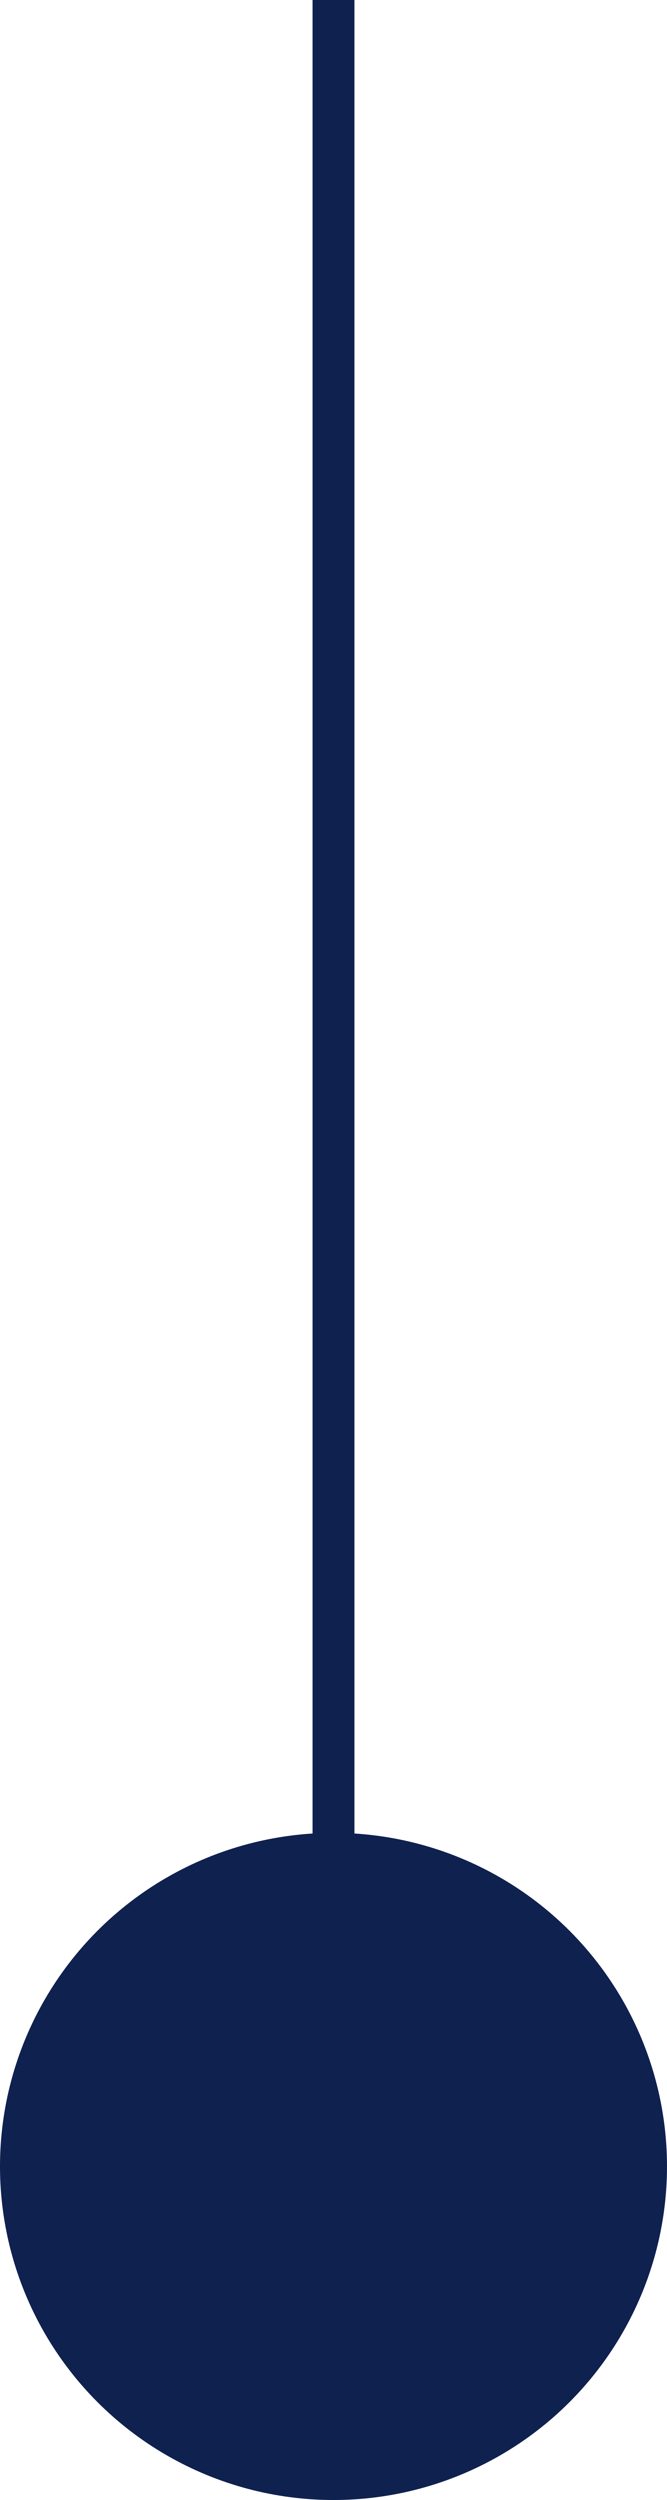
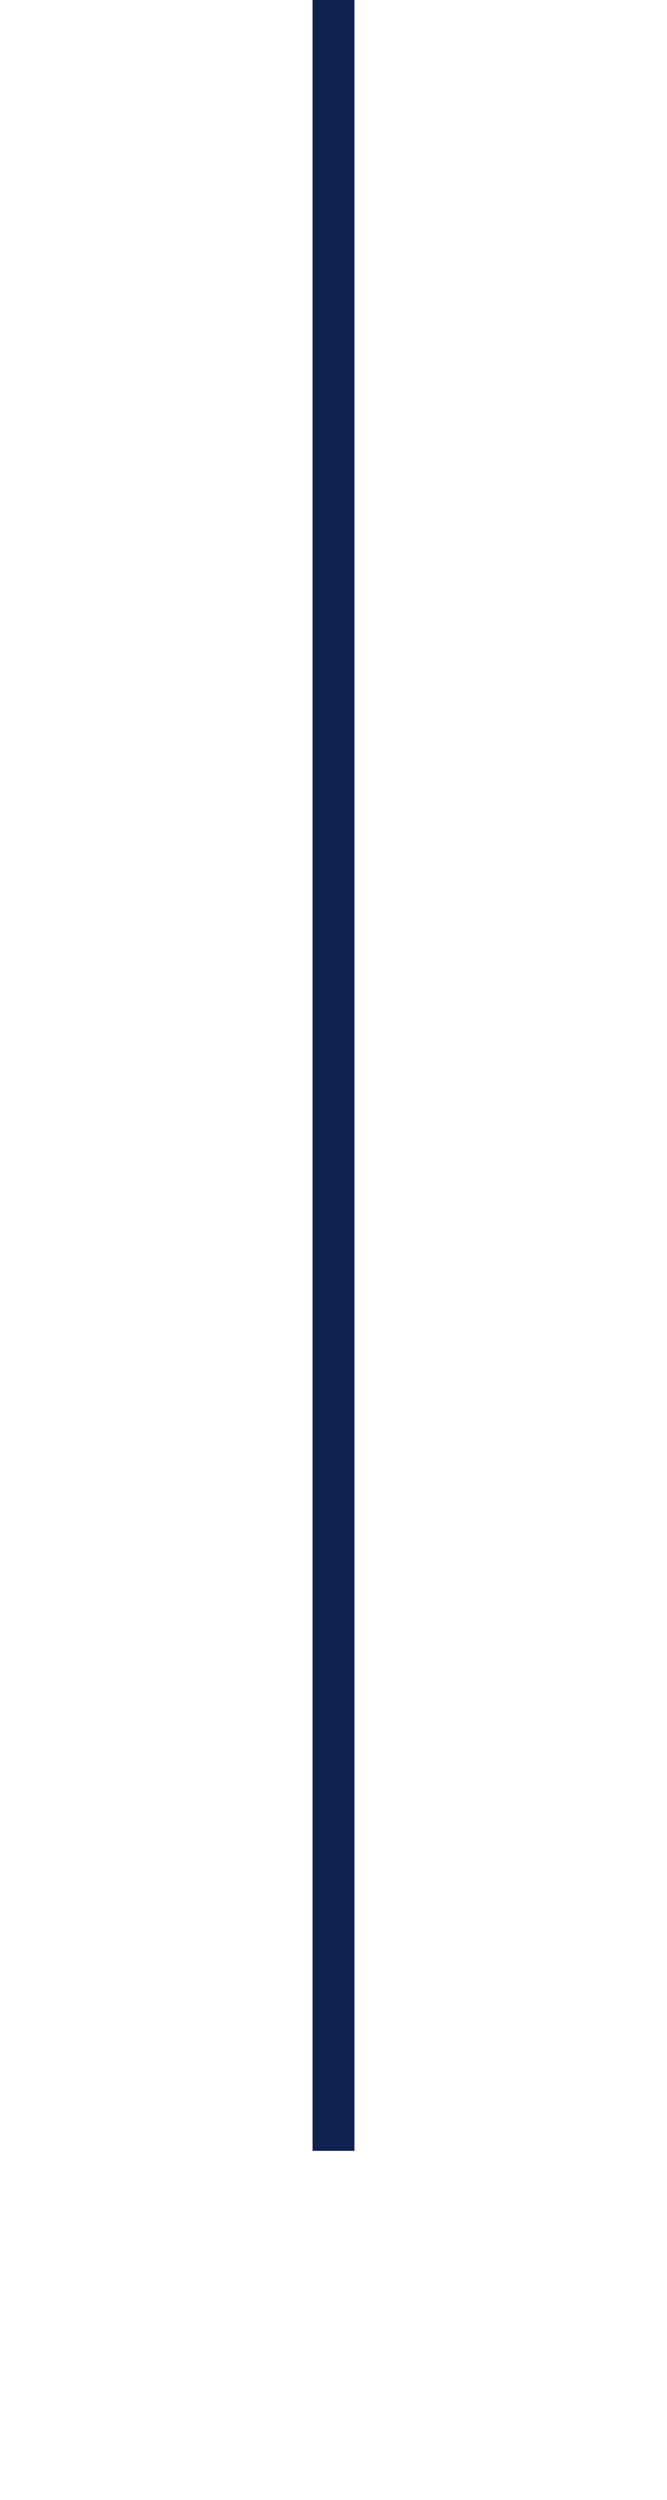
<svg xmlns="http://www.w3.org/2000/svg" id="Calque_1" viewBox="0 0 95.54 358.01">
  <defs>
    <style>.cls-1{fill:#0f214f;}.cls-2{fill:none;stroke:#0f214f;stroke-miterlimit:10;stroke-width:6px;}</style>
  </defs>
-   <circle class="cls-1" cx="47.77" cy="310.24" r="47.77" />
  <line class="cls-2" x1="47.77" x2="47.77" y2="308.01" />
</svg>